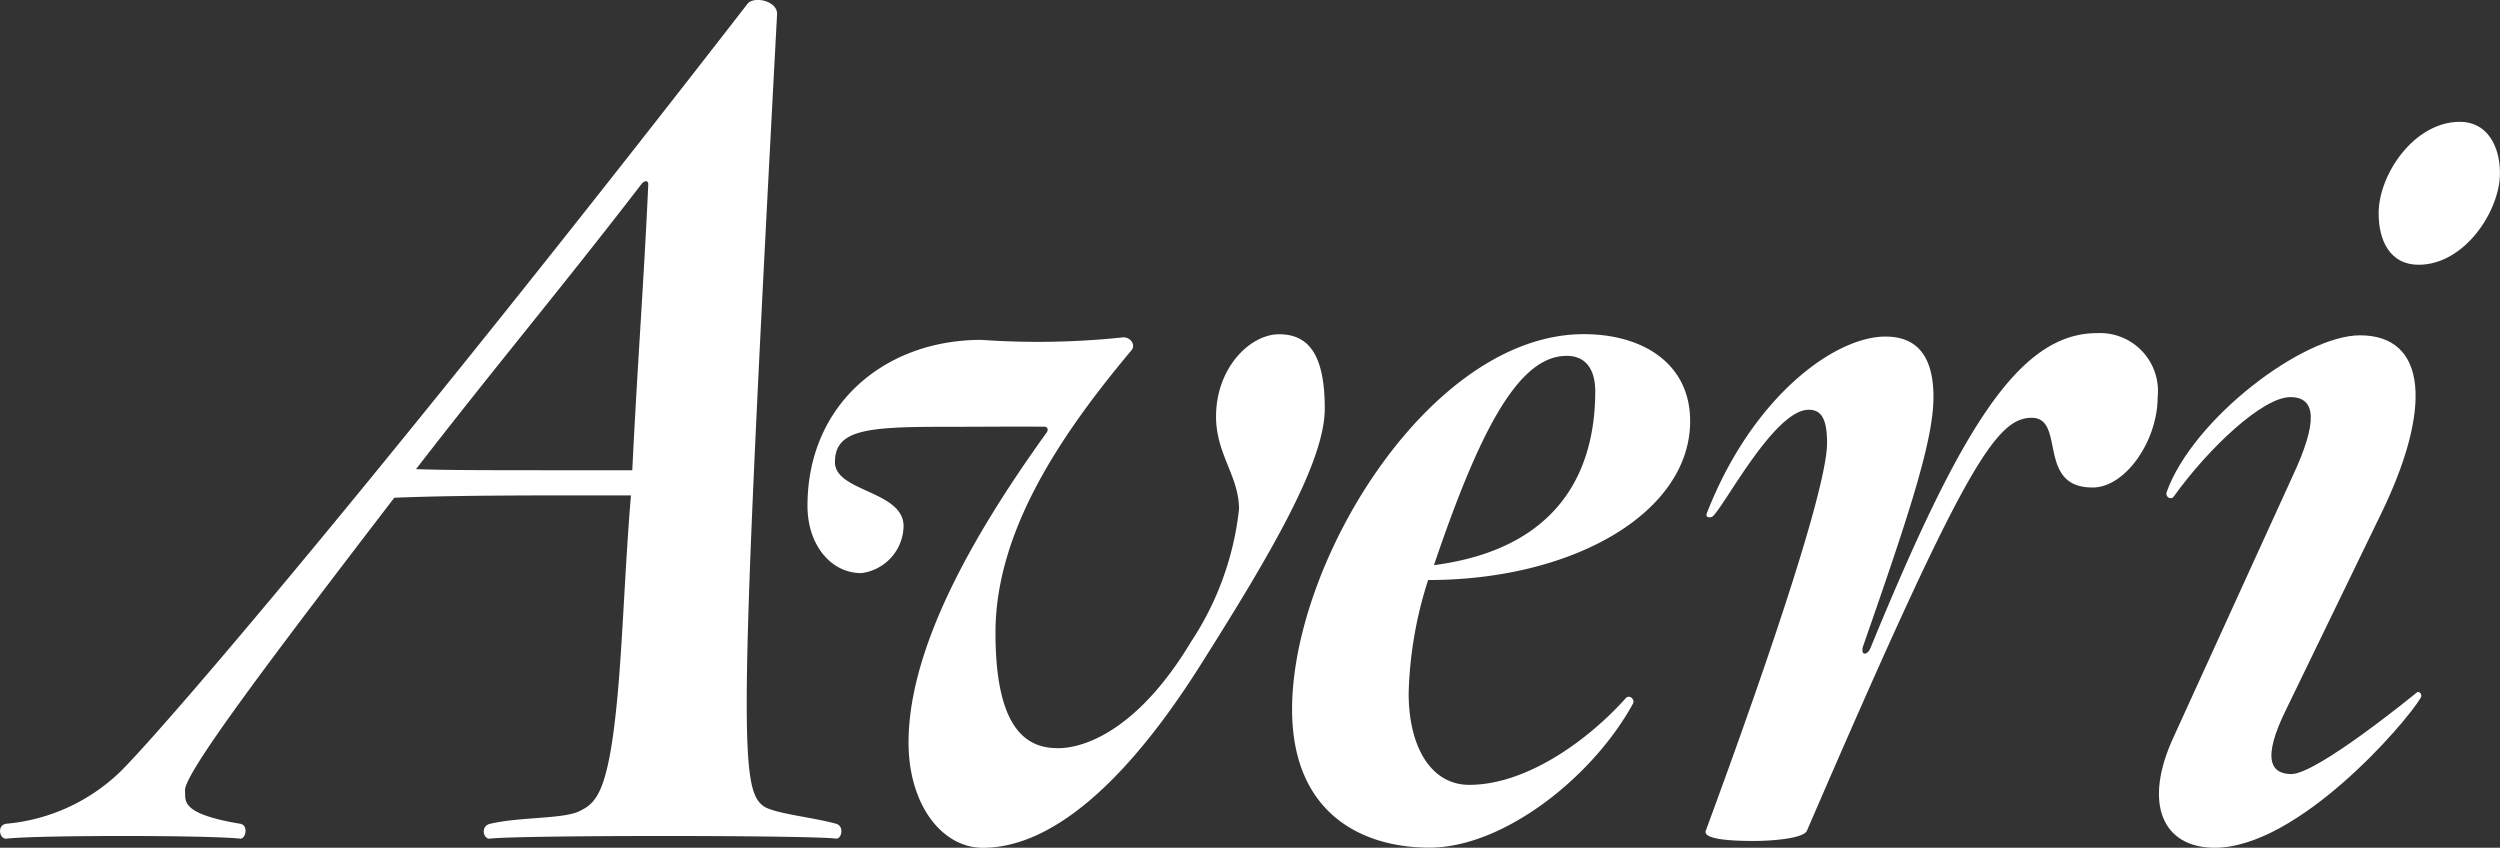
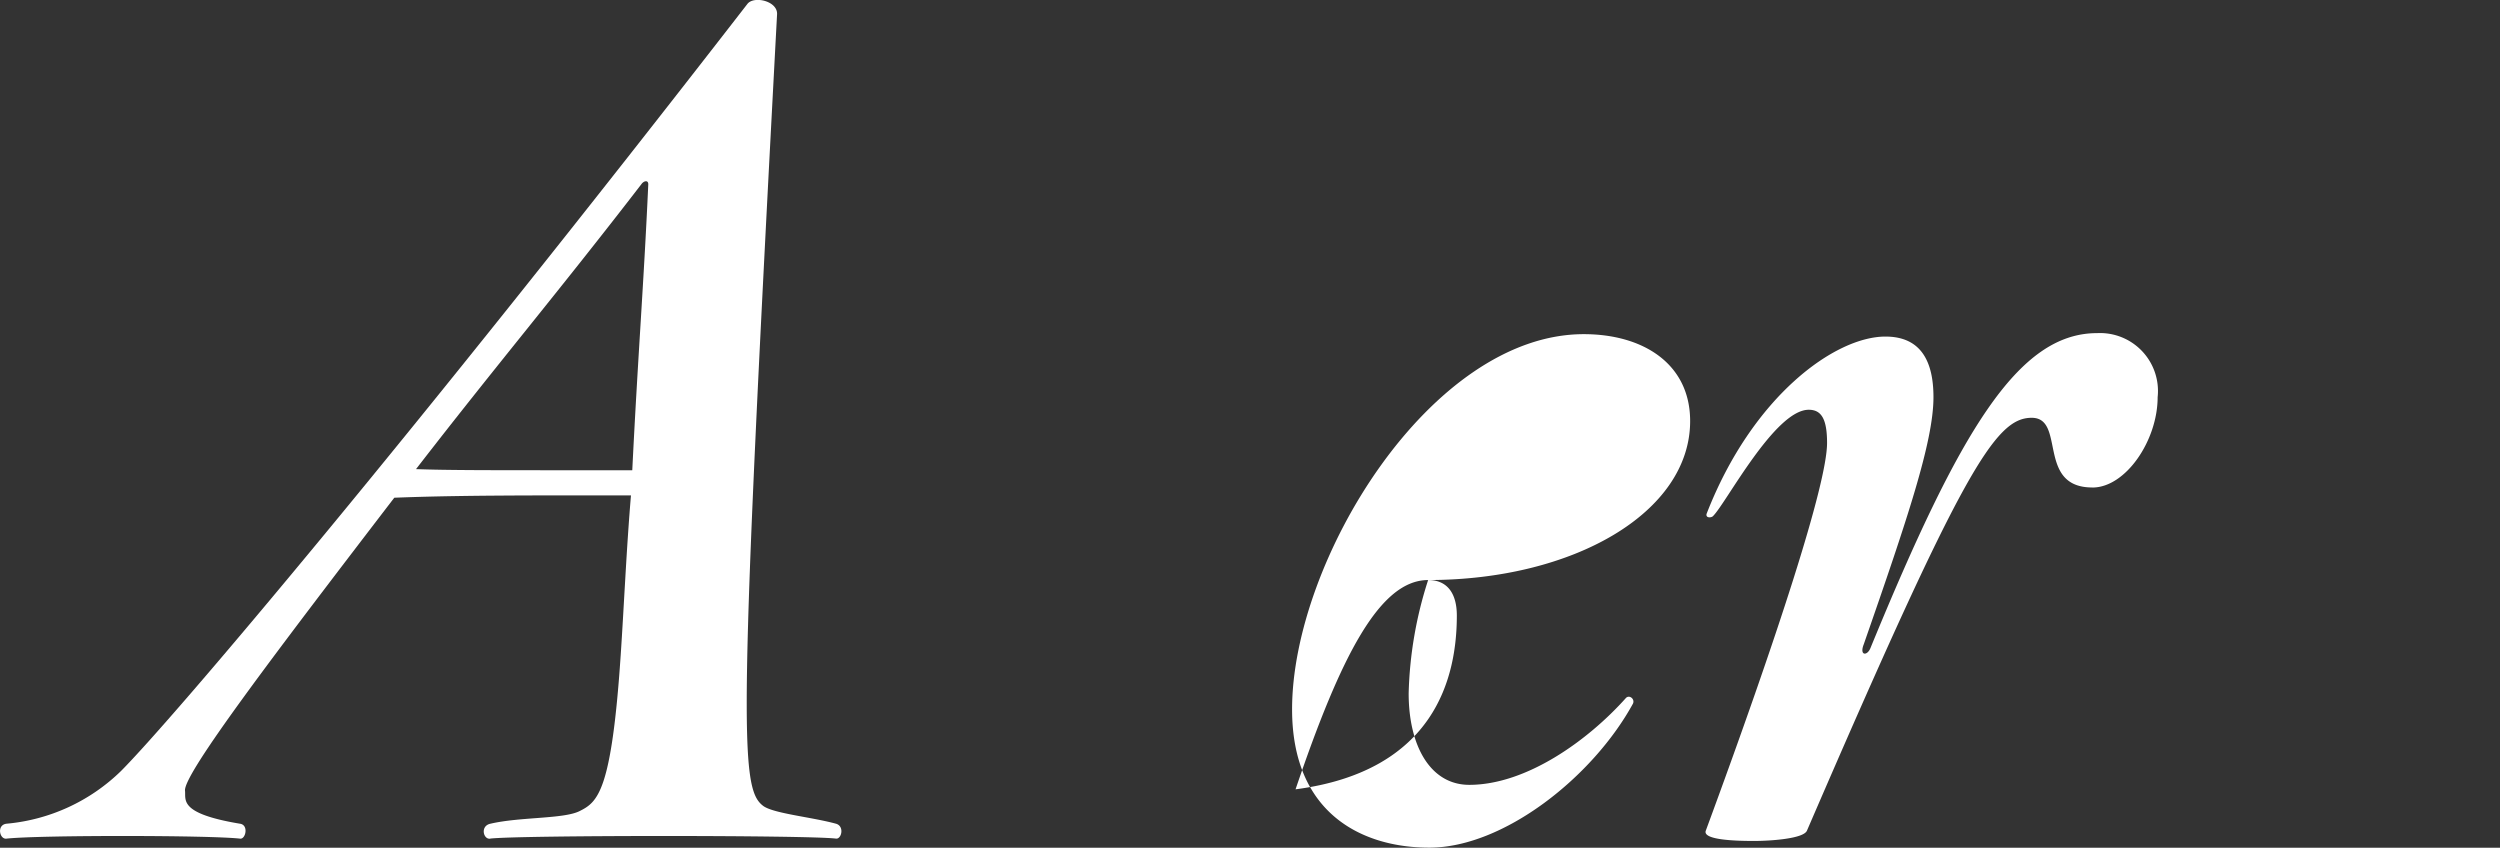
<svg xmlns="http://www.w3.org/2000/svg" width="107.636" height="36.5" viewBox="0 0 107.636 36.5">
  <rect x="0" y="0" width="107.636" height="36.5" fill="#333333" stroke="none" />
  <g id="Group_165" data-name="Group 165" transform="translate(-753.182 -2450.296)">
    <g id="Group_163" data-name="Group 163" transform="translate(753.182 2450.296)">
      <path id="Path_57" data-name="Path 57" d="M90.519,105.253c-.3.048-.444-.543,0-.642,1.281-.3,3.152-.2,3.841-.543.788-.392,1.379-.835,1.773-6.7.148-2.216.245-4.531.443-6.894h-3c-4.039,0-5.86.049-7.19.1-5.171,6.746-9.061,11.868-9.011,12.607.049.394-.3.984,2.364,1.428.394.051.245.69,0,.642-1.331-.148-8.613-.154-10.046,0-.3.048-.443-.591,0-.642a8.092,8.092,0,0,0,4.924-2.266C76.78,100.179,87.023,88.114,101.6,69.3c.3-.344,1.315-.1,1.265.477-1.625,30.481-1.61,33.255-.625,34.043.394.343,2.068.492,3.153.787.393.1.246.69,0,.642-1.282-.148-13.493-.148-14.872,0m6.5-28.169c-3.644,4.727-6.156,7.682-9.7,12.263,1.33.048,3.052.048,6.7.048h2.611c.246-4.973.492-7.978.689-12.311,0-.2-.2-.148-.3,0" transform="translate(-69.41 -69.145)" fill="#fff" />
    </g>
    <g id="Group_164" data-name="Group 164" transform="translate(787.944 2455.536)">
-       <path id="Path_58" data-name="Path 58" d="M218.423,144.208c1.477,0,3.694-1.13,5.761-4.578a12.868,12.868,0,0,0,2.069-5.712c0-1.429-.989-2.364-.989-3.989,0-2.118,1.48-3.545,2.713-3.545,1.279,0,1.968.886,1.968,3.2,0,2.266-2.265,6.155-5.22,10.834-3.348,5.367-6.6,8.076-9.5,8.076-1.774,0-3.2-1.872-3.2-4.53,0-4.333,3.152-9.454,5.91-13.3.1-.1.132-.294-.065-.3-1.423-.011-3.006.005-4.385.005-3.3,0-4.629.143-4.629,1.523,0,1.278,2.955,1.227,2.955,2.755a2.077,2.077,0,0,1-1.822,2.021c-1.282,0-2.315-1.181-2.315-2.9,0-4.335,3.3-7.142,7.484-7.142a34.752,34.752,0,0,0,6.026-.1c.368-.072.642.3.444.542-3.1,3.694-5.86,7.831-5.86,12.163,0,3.989,1.23,4.972,2.659,4.972" transform="translate(-207.67 -117.233)" fill="#fff" />
-       <path id="Path_59" data-name="Path 59" d="M296.5,136.971a17.149,17.149,0,0,0-.837,4.875c0,2.265.936,3.938,2.61,3.938,2.463,0,5.12-1.92,6.747-3.742.148-.148.393.05.3.246-1.723,3.151-5.565,6.2-8.766,6.2-2.906,0-5.91-1.477-5.91-5.956,0-6.4,5.959-16.152,12.559-16.152,2.561,0,4.579,1.279,4.579,3.742,0,3.939-5.022,6.844-11.277,6.844m5.959-9.652c-2.069,0-3.742,3.2-5.712,9.011,6.008-.788,6.944-4.826,6.944-7.484,0-.936-.4-1.527-1.231-1.527" transform="translate(-269.776 -117.233)" fill="#fff" />
+       <path id="Path_59" data-name="Path 59" d="M296.5,136.971a17.149,17.149,0,0,0-.837,4.875c0,2.265.936,3.938,2.61,3.938,2.463,0,5.12-1.92,6.747-3.742.148-.148.393.05.3.246-1.723,3.151-5.565,6.2-8.766,6.2-2.906,0-5.91-1.477-5.91-5.956,0-6.4,5.959-16.152,12.559-16.152,2.561,0,4.579,1.279,4.579,3.742,0,3.939-5.022,6.844-11.277,6.844c-2.069,0-3.742,3.2-5.712,9.011,6.008-.788,6.944-4.826,6.944-7.484,0-.936-.4-1.527-1.231-1.527" transform="translate(-269.776 -117.233)" fill="#fff" />
      <path id="Path_60" data-name="Path 60" d="M378.124,132.833c-2.413,0-1.133-3-2.611-3-1.576,0-2.979,2.266-9.676,17.776-.147.345-1.547.443-2.286.443-.838,0-2.217-.048-2.069-.443,3.053-8.274,5.221-14.92,5.221-16.693,0-1.035-.246-1.429-.789-1.429-1.46,0-3.552,4.012-4.118,4.575-.066.078-.329.1-.28-.094,1.97-5.07,5.531-7.632,7.7-7.632,1.576,0,2.068,1.133,2.068,2.61,0,1.92-1.132,5.27-3,10.636-.2.5.148.517.289.161,3.841-9.357,6.356-13.555,9.754-13.555a2.494,2.494,0,0,1,2.609,2.757c0,1.871-1.379,3.89-2.806,3.89" transform="translate(-322.802 -117.085)" fill="#fff" />
-       <path id="Path_61" data-name="Path 61" d="M441.519,121.247c-2.266,0-3.1-1.92-1.772-4.776l5.121-11.226c1.083-2.314,1.034-3.4-.1-3.4-1.183,0-3.5,2.168-5.023,4.285-.1.147-.368.042-.3-.2,1.132-3.151,5.867-6.746,8.323-6.746,2.9,0,3.151,3.152.836,7.831l-3.988,8.222c-1.132,2.267-.639,2.836.2,2.836,1.084,0,5.117-3.286,5.416-3.523.077-.061.246.1.147.245-.64,1.084-5.27,6.451-8.865,6.451m8.781-25.1c-1.23,0-1.724-1.033-1.724-2.216,0-1.673,1.528-3.939,3.5-3.939,1.132,0,1.723.985,1.723,2.216,0,1.625-1.527,3.939-3.5,3.939" transform="translate(-380.922 -89.987)" fill="#fff" />
    </g>
  </g>
</svg>